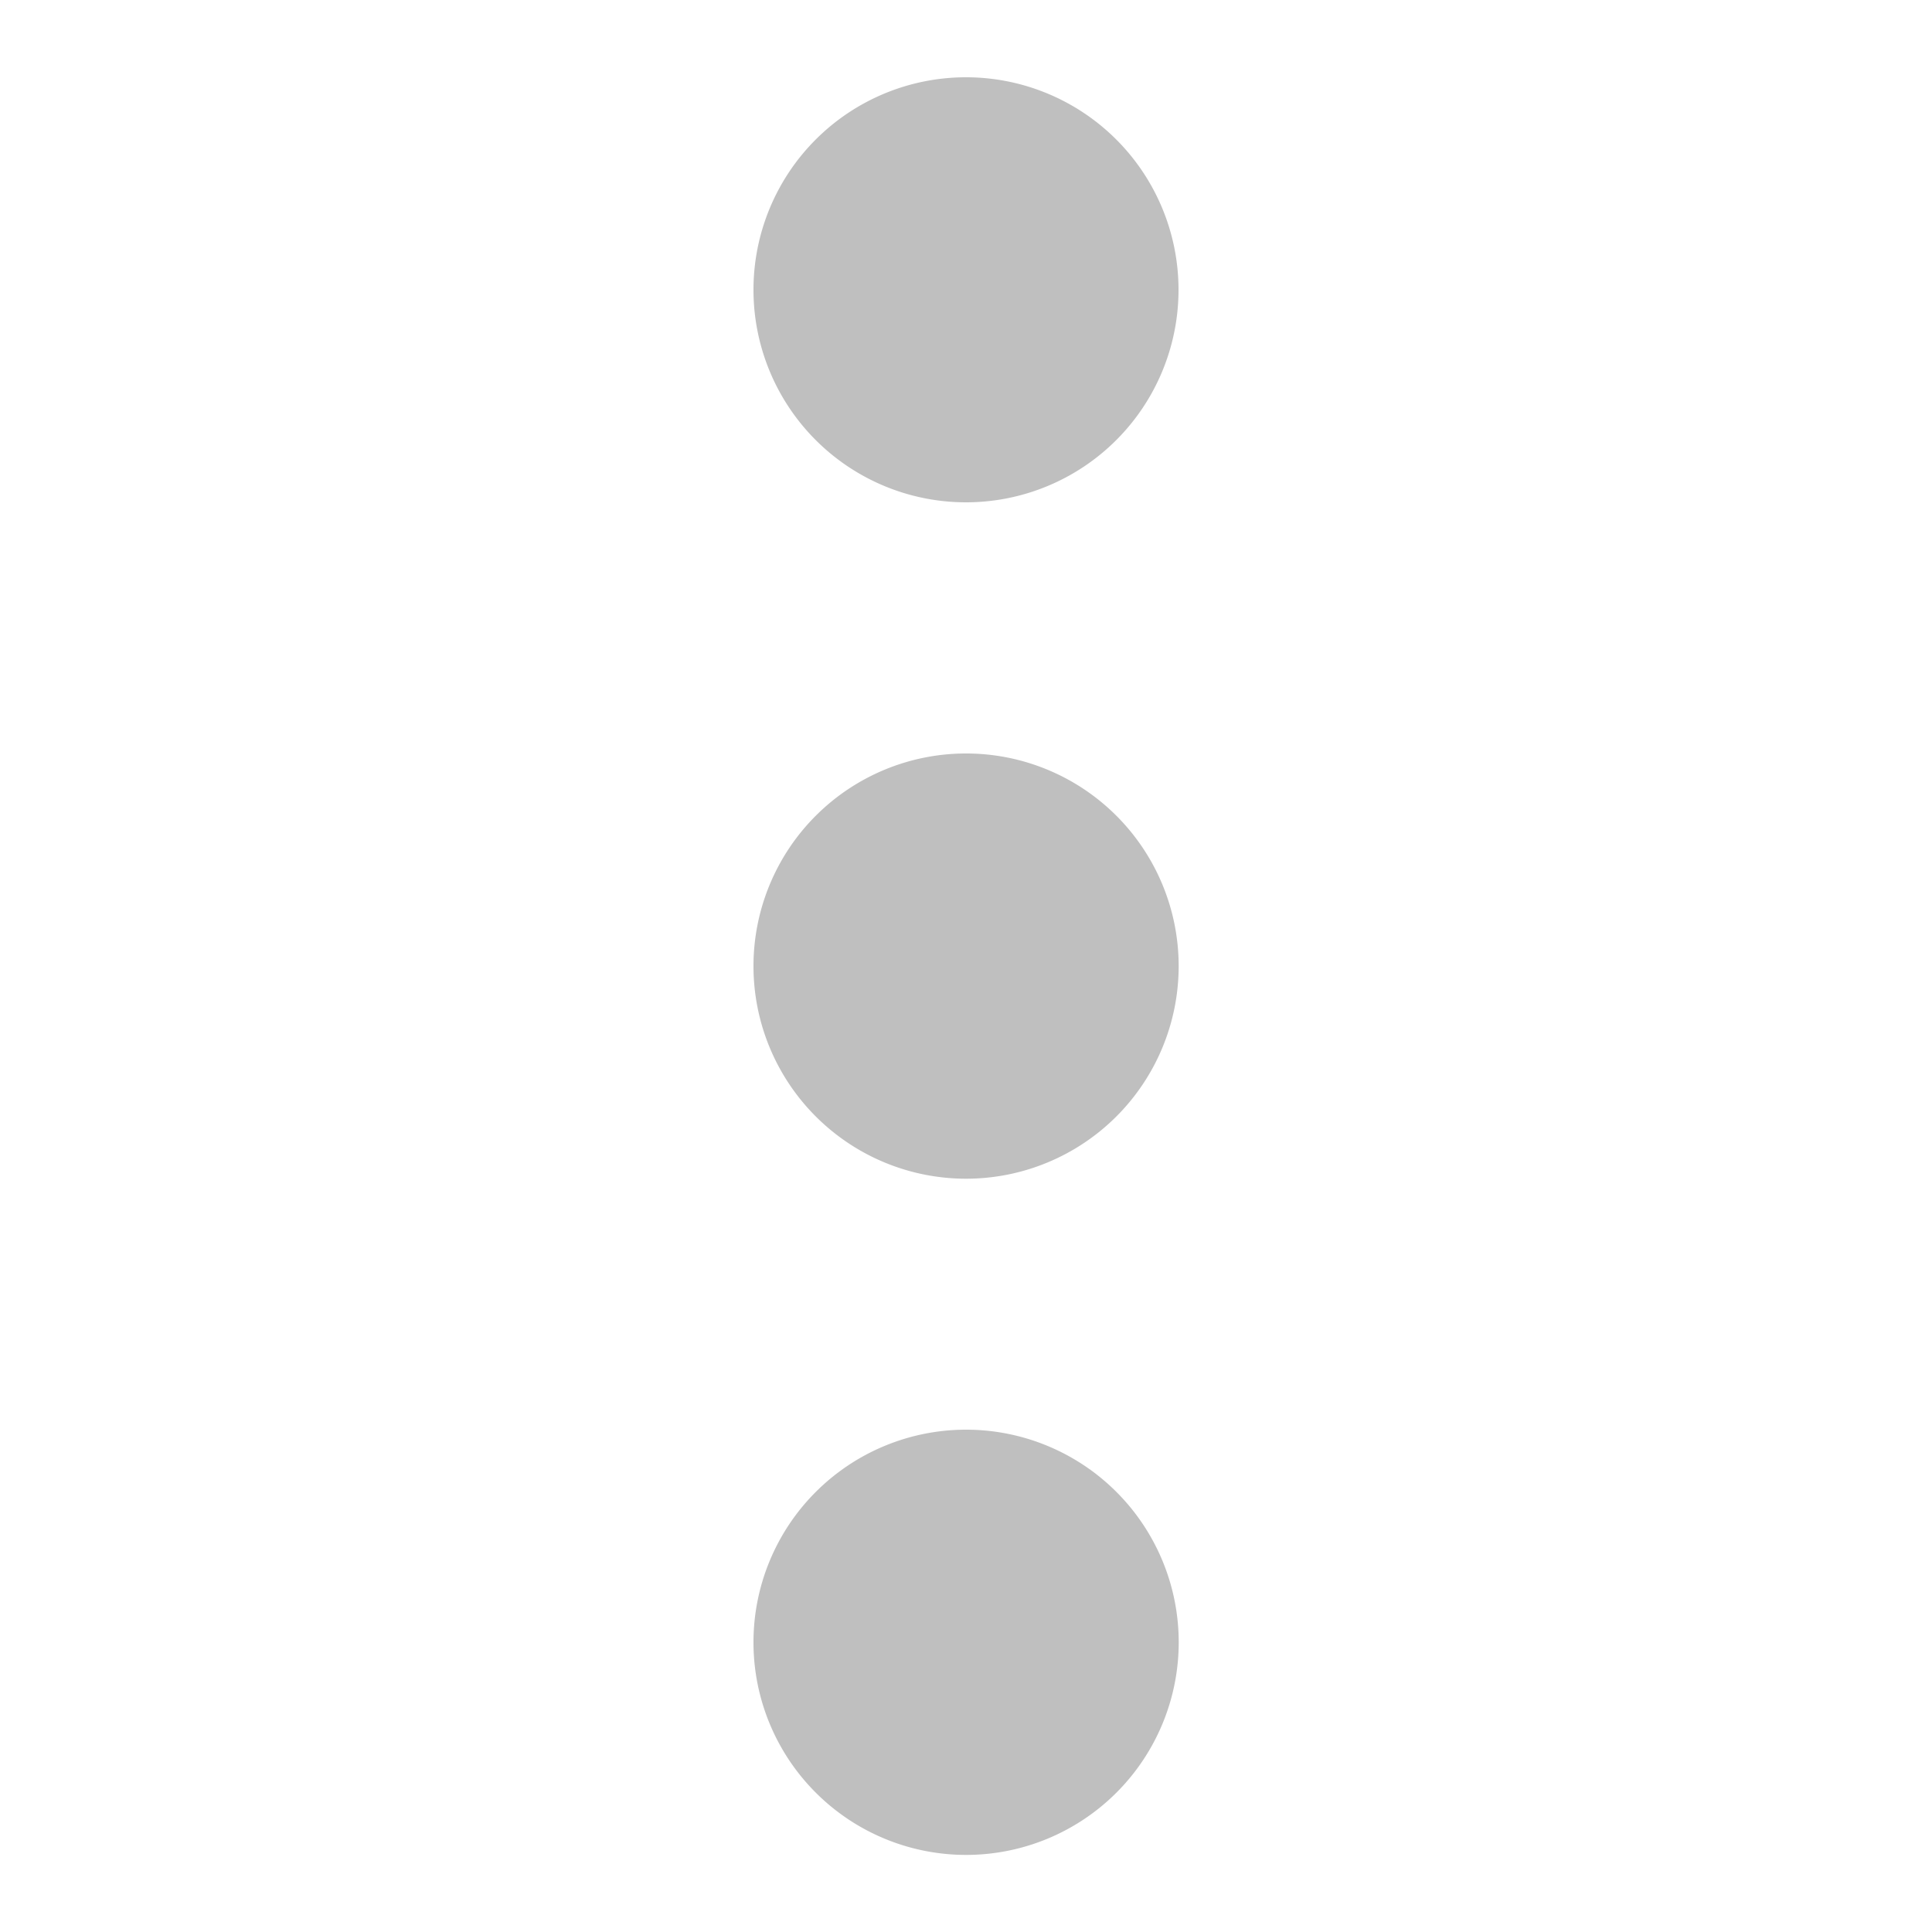
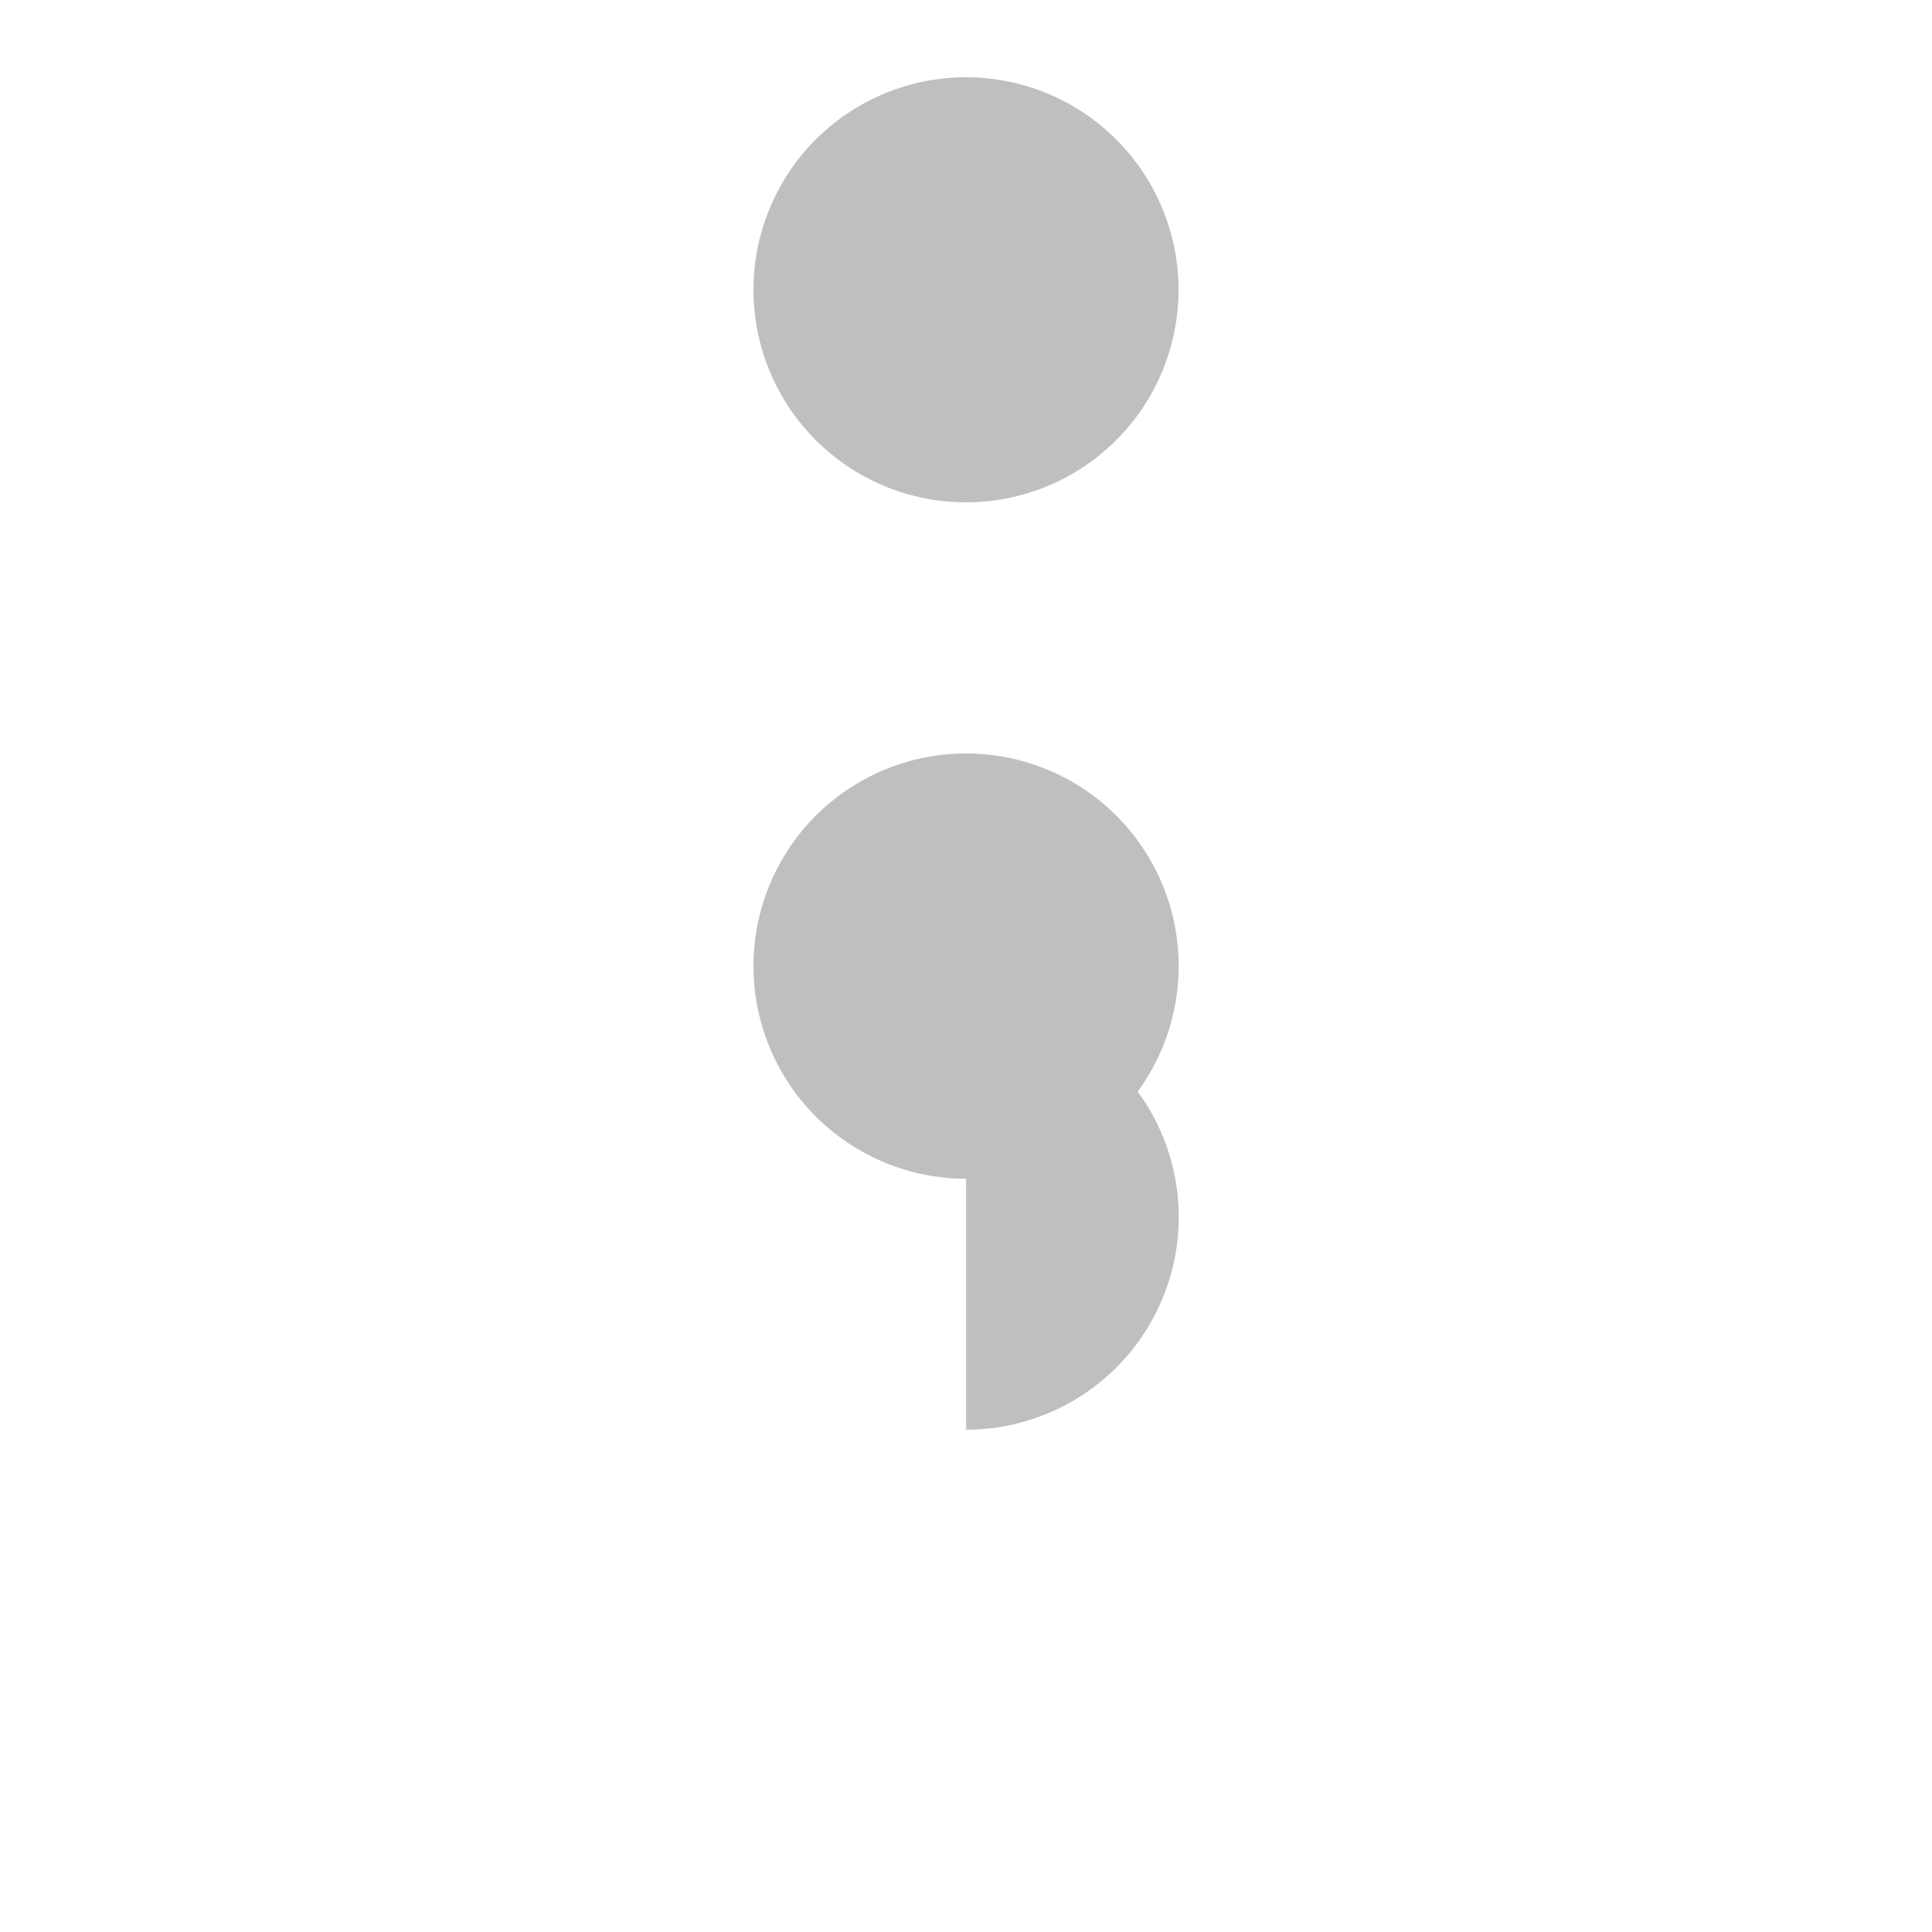
<svg xmlns="http://www.w3.org/2000/svg" width="48" height="48" viewBox="0 0 20 20">
-   <path fill="#bfbfbf" d="M10.001 7.8a2.2 2.2 0 1 0 0 4.402A2.2 2.2 0 0 0 10 7.8zm0-2.6A2.2 2.2 0 1 0 9.999.8a2.2 2.2 0 0 0 .002 4.4m0 9.6a2.2 2.2 0 1 0 0 4.402a2.2 2.2 0 0 0 0-4.402" />
+   <path fill="#bfbfbf" d="M10.001 7.8a2.2 2.2 0 1 0 0 4.402A2.2 2.2 0 0 0 10 7.8zm0-2.6A2.2 2.2 0 1 0 9.999.8a2.2 2.2 0 0 0 .002 4.4m0 9.6a2.2 2.2 0 0 0 0-4.402" />
</svg>